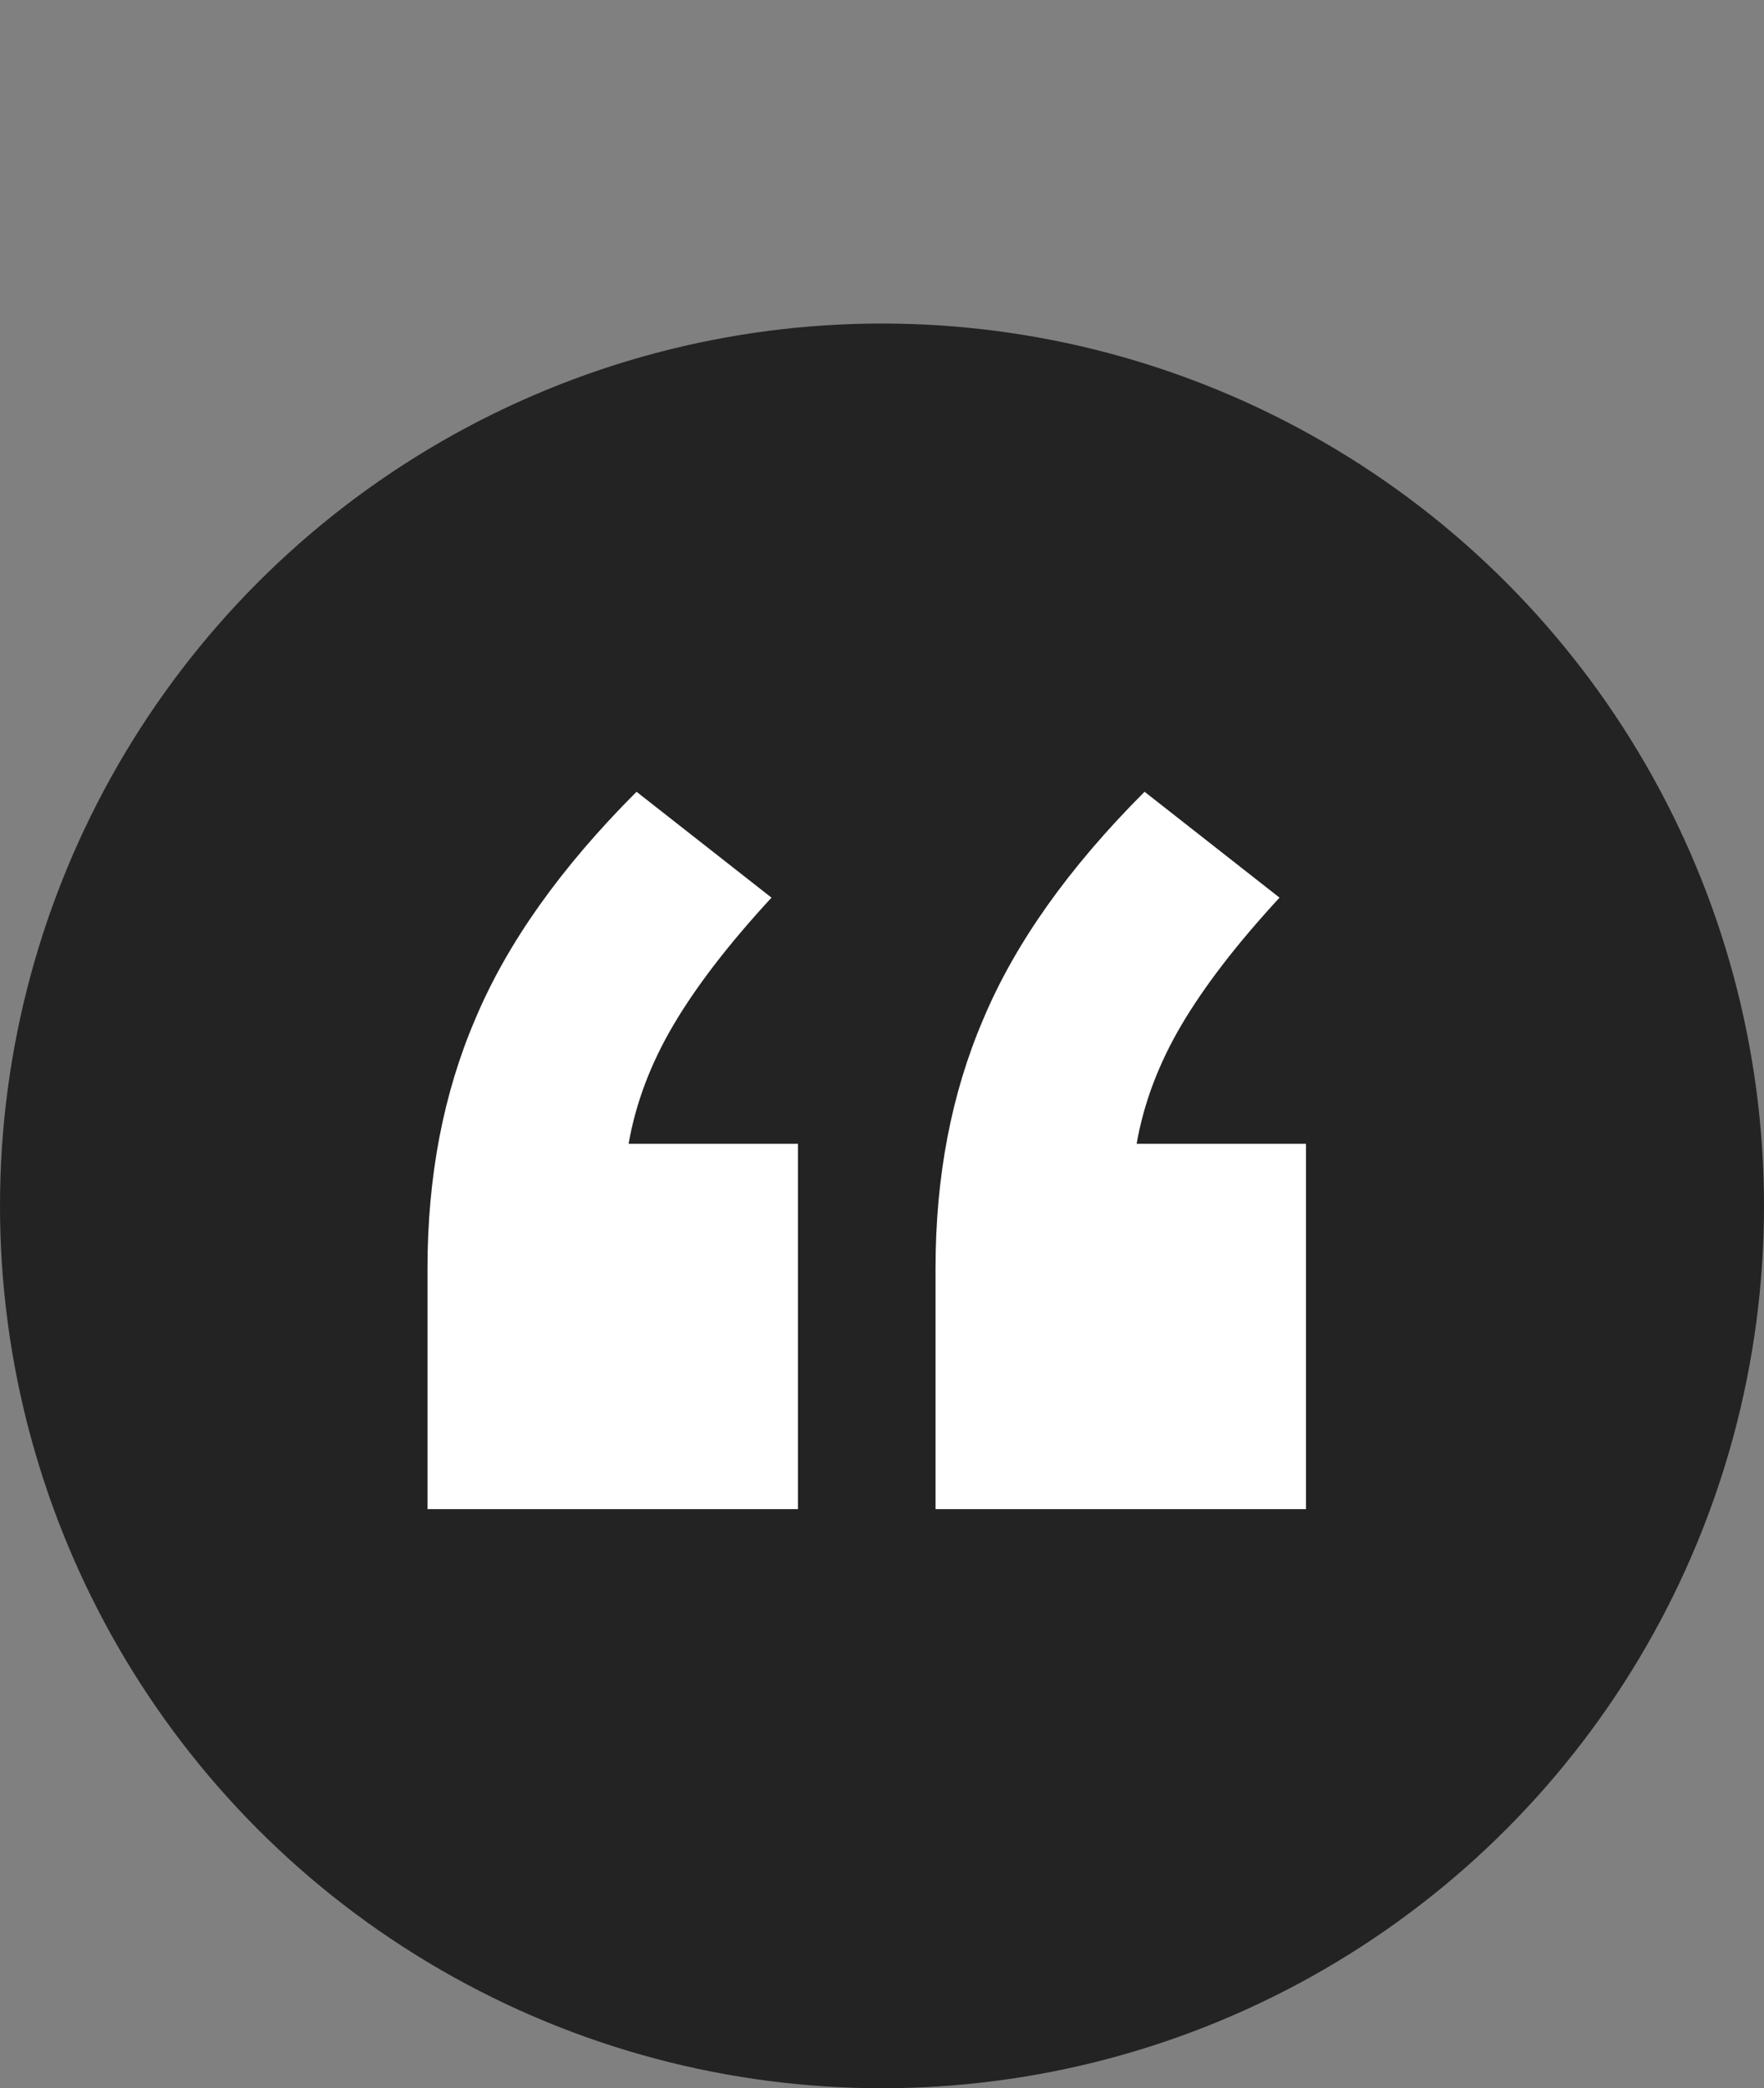
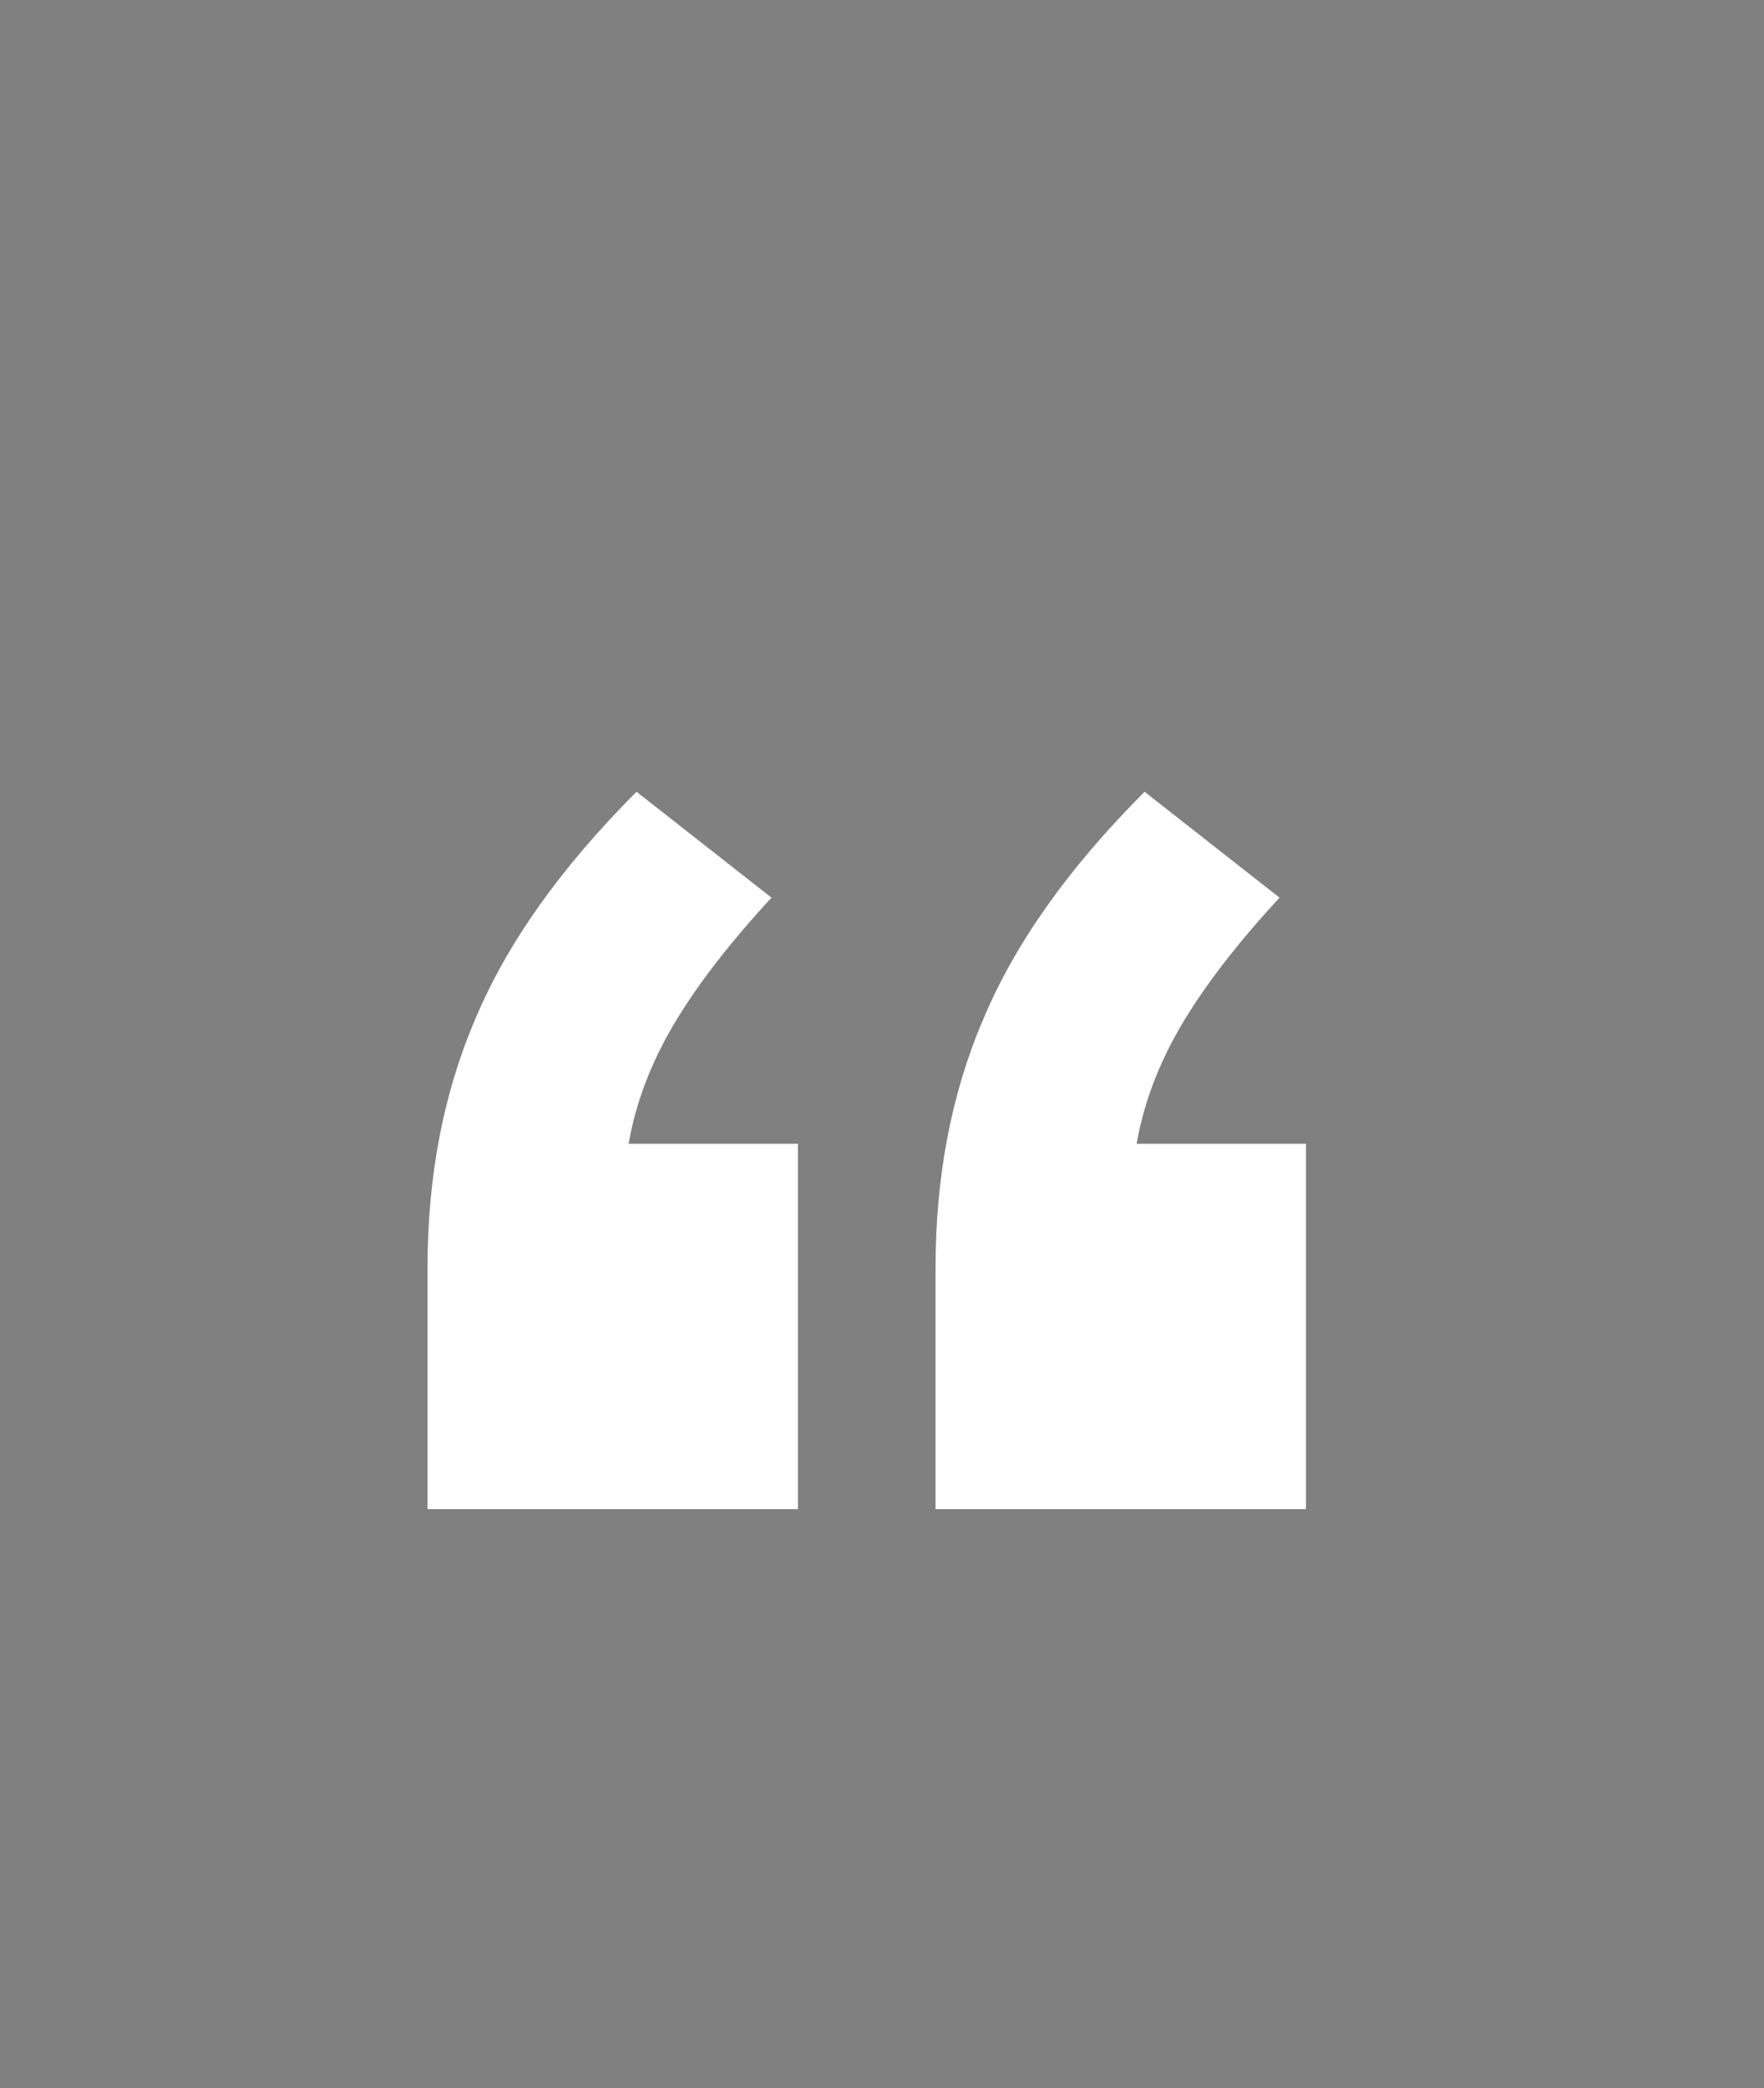
<svg xmlns="http://www.w3.org/2000/svg" width="60" height="71" viewBox="0 0 60 71" fill="none">
  <rect x="0" y="0" width="60" height="71" fill="#808080" stroke="none" />
-   <circle cx="30" cy="41" r="30" fill="#232323" />
  <path d="M27.141 38.89V51.31H14.541V43.12C14.541 40 15.081 37.18 16.161 34.66C17.241 32.08 19.071 29.5 21.651 26.92L26.241 30.52C24.801 32.08 23.691 33.52 22.911 34.84C22.131 36.16 21.621 37.51 21.381 38.89H27.141ZM44.421 38.89V51.31H31.821V43.12C31.821 40 32.361 37.18 33.441 34.66C34.521 32.08 36.351 29.5 38.931 26.92L43.521 30.52C42.081 32.08 40.971 33.52 40.191 34.84C39.411 36.16 38.901 37.51 38.661 38.89H44.421Z" fill="white" />
</svg>